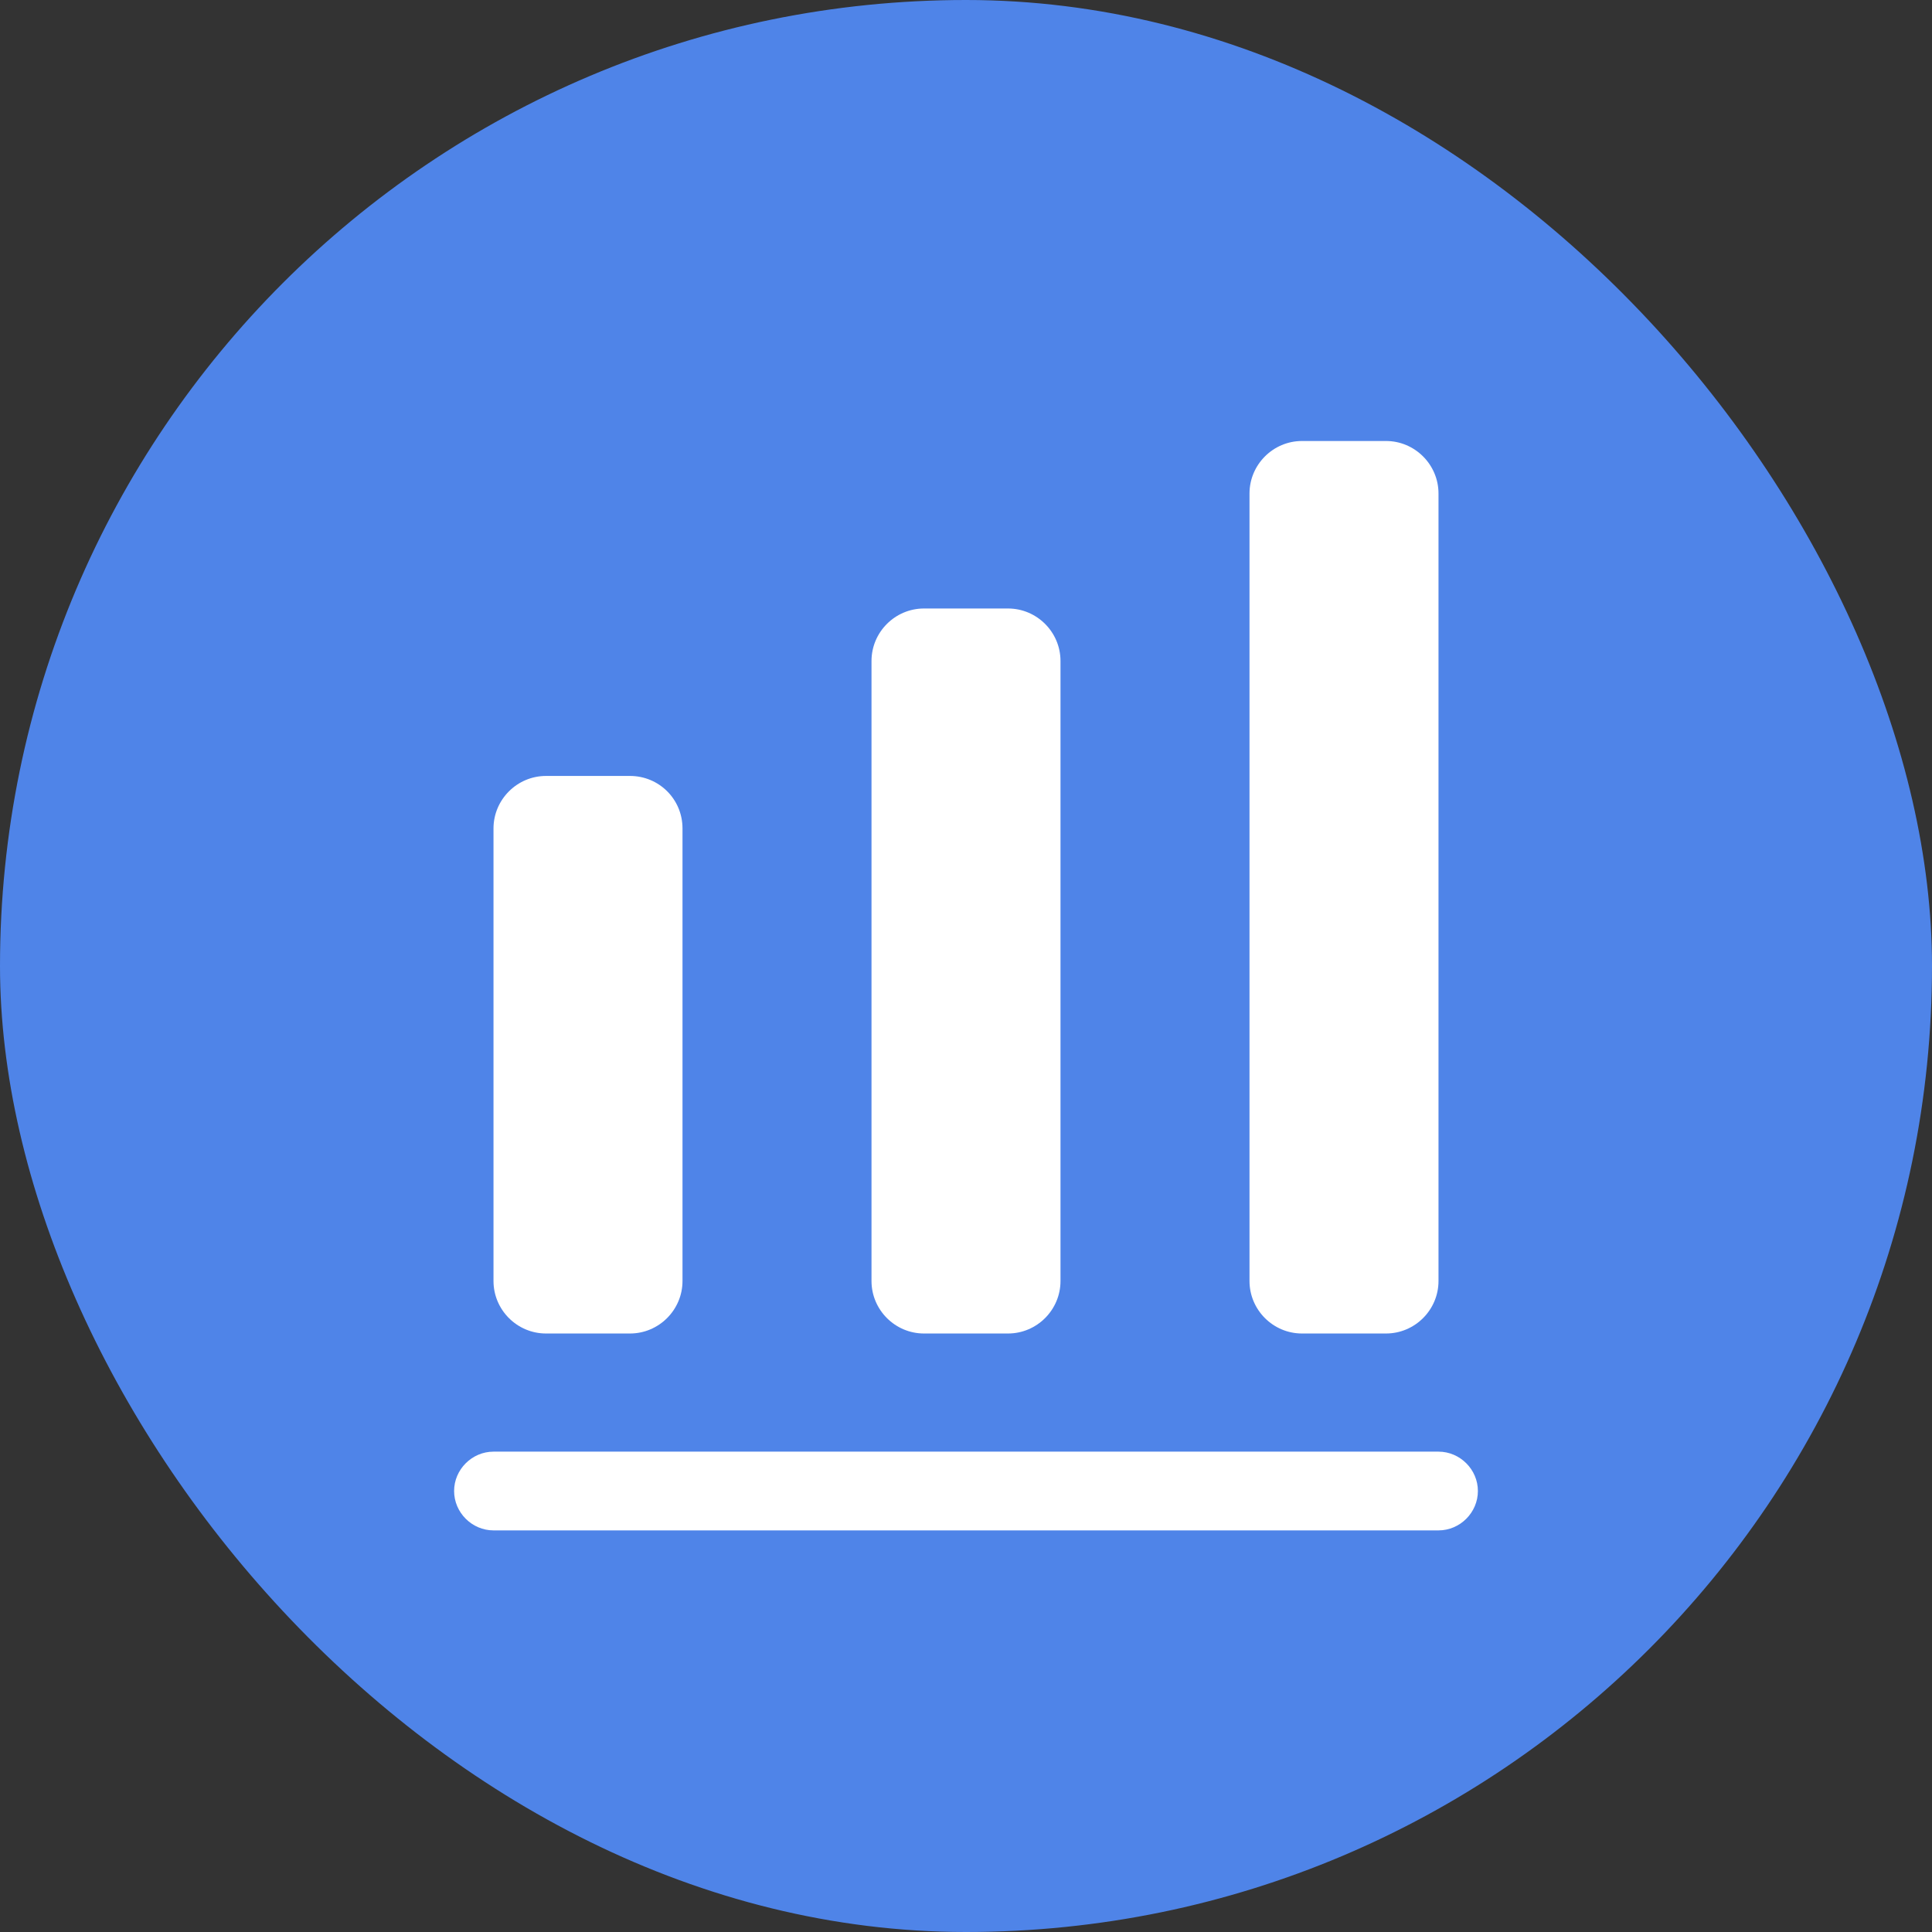
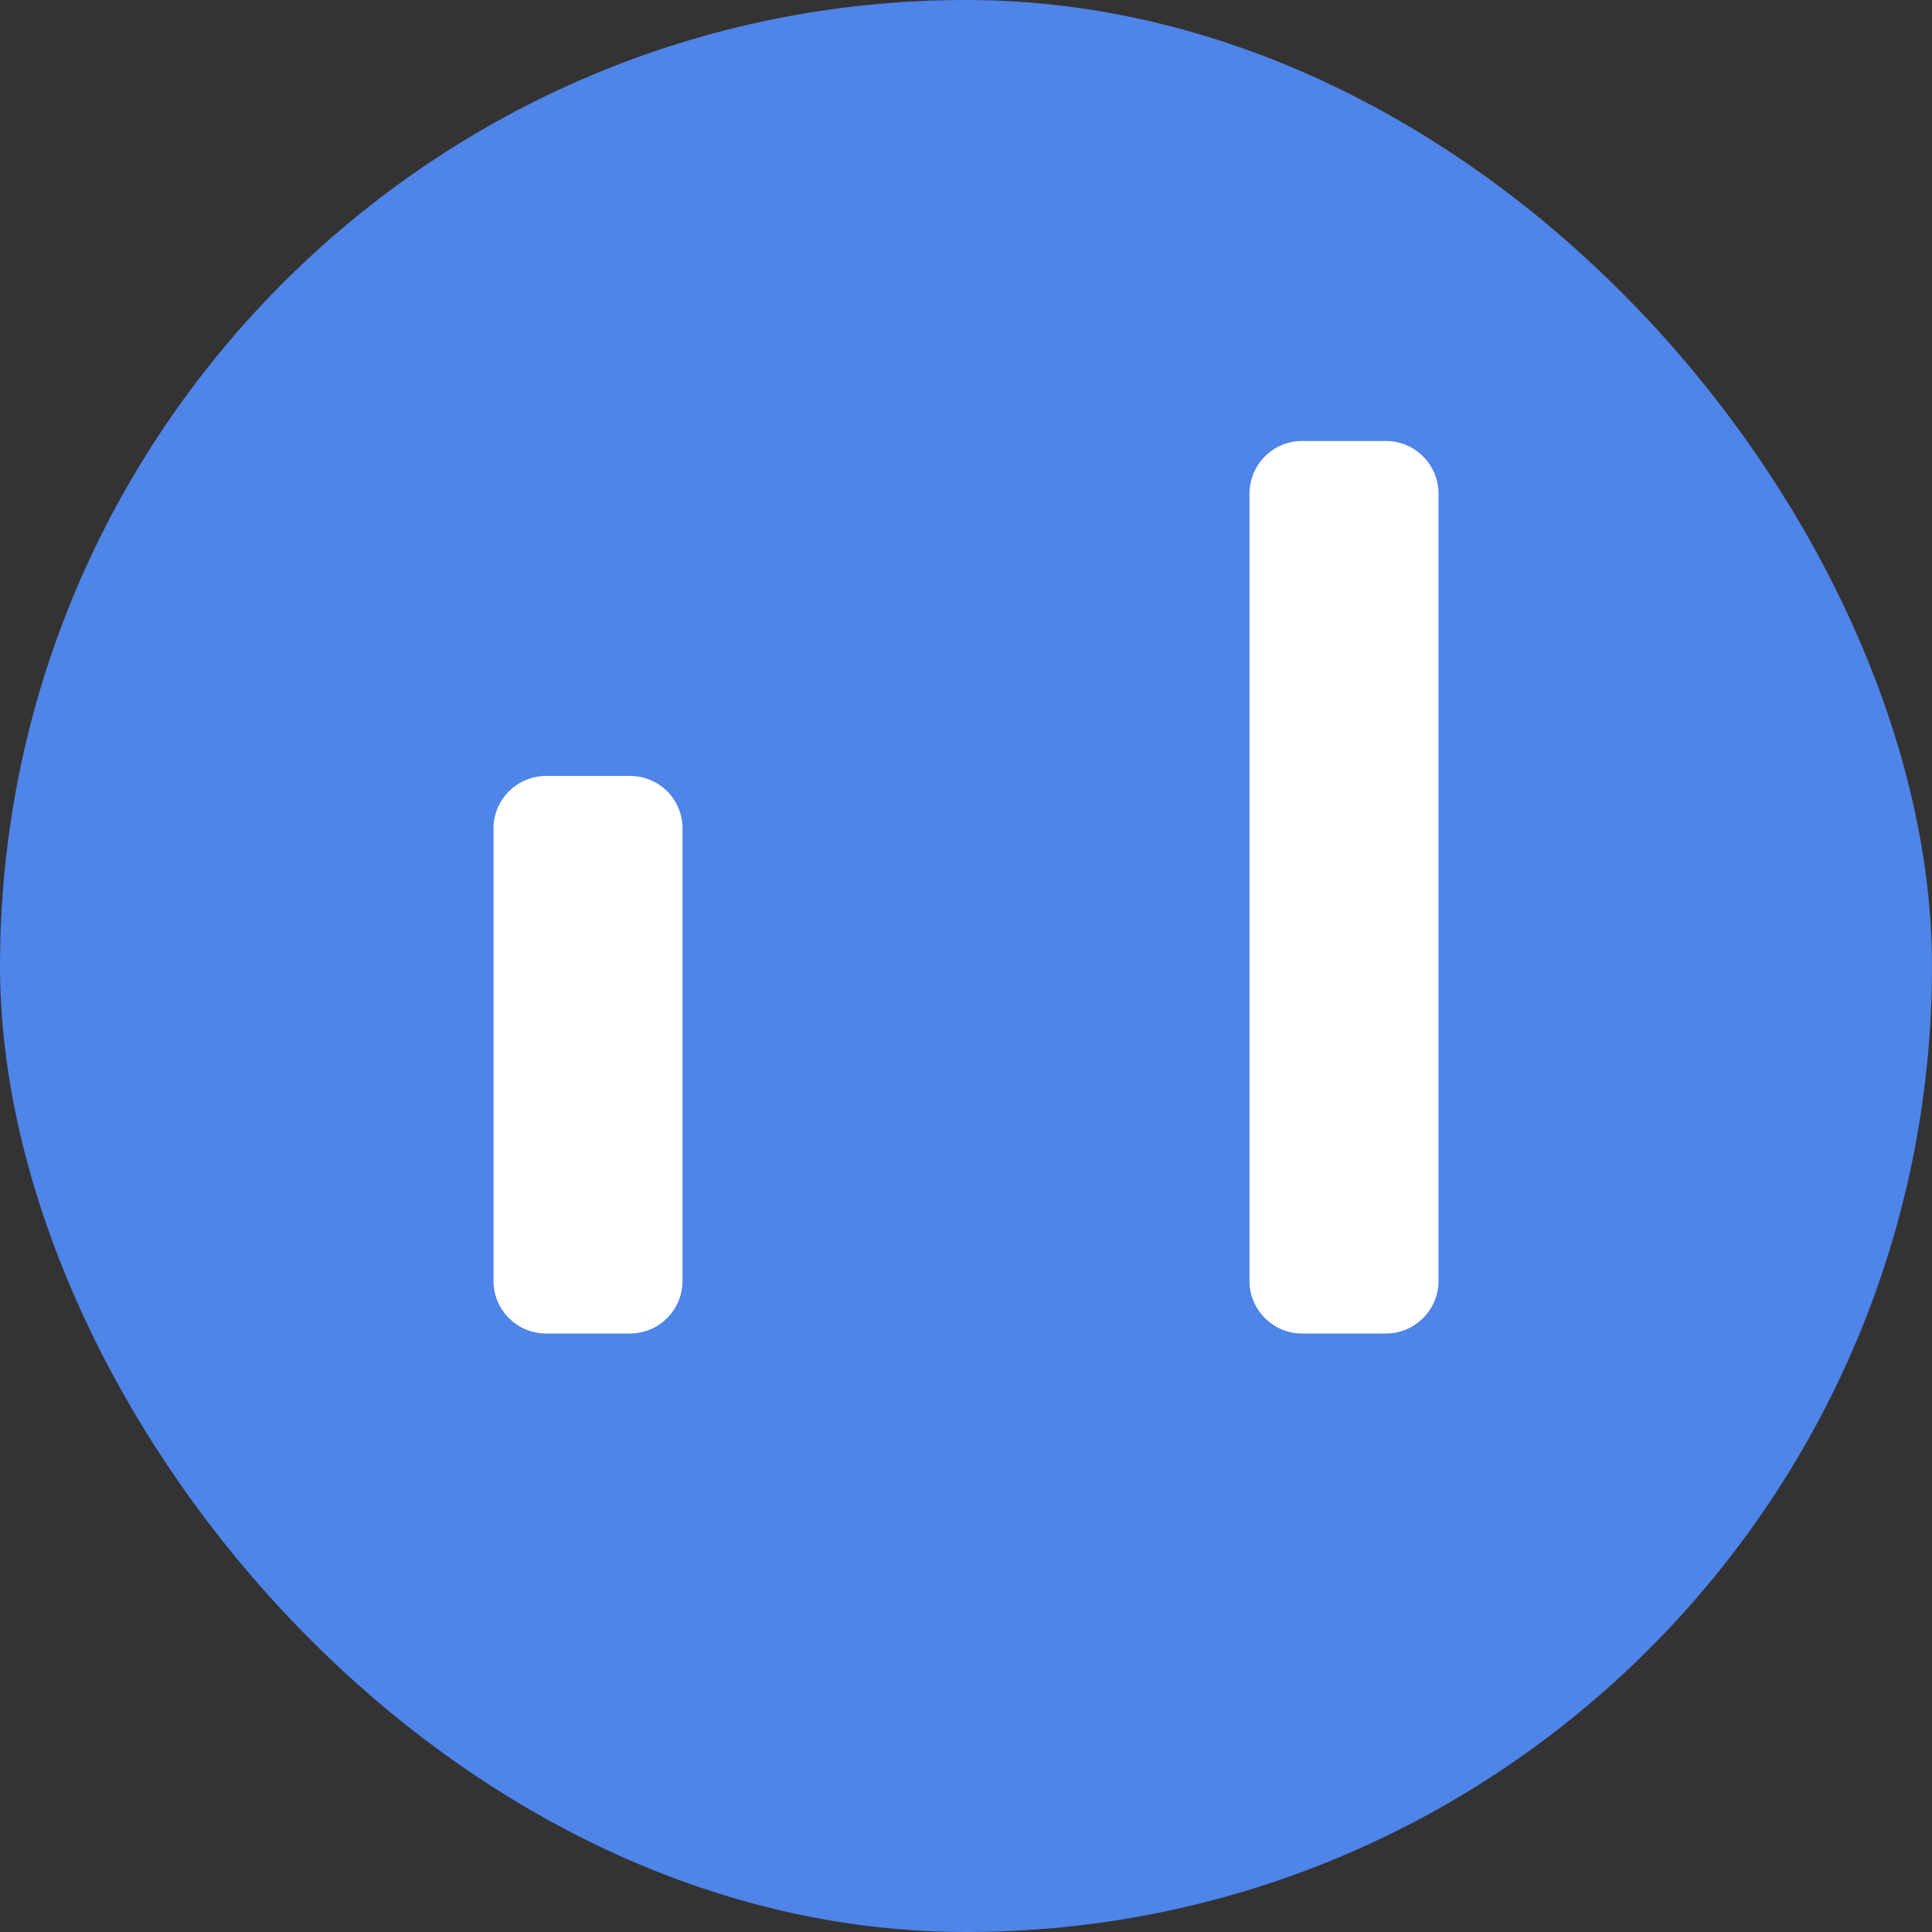
<svg xmlns="http://www.w3.org/2000/svg" width="46" height="46" viewBox="0 0 46 46" fill="none">
  <rect x="0" y="0" width="46" height="46" fill="#333333" stroke="none" />
  <rect y="0" width="46" height="46" rx="23" fill="#4F84E8" />
-   <path d="M34.25 36.438H11.75C11.238 36.438 10.812 36.013 10.812 35.5C10.812 34.988 11.238 34.563 11.75 34.563H34.25C34.763 34.563 35.188 34.988 35.188 35.5C35.188 36.013 34.763 36.438 34.25 36.438Z" fill="white" />
  <path d="M15 18.475H13C12.312 18.475 11.75 19.038 11.75 19.725V30.5C11.75 31.188 12.312 31.75 13 31.75H15C15.688 31.75 16.25 31.188 16.25 30.5V19.725C16.25 19.025 15.688 18.475 15 18.475Z" fill="white" />
-   <path d="M24 14.488H22C21.312 14.488 20.75 15.05 20.75 15.738V30.5C20.75 31.188 21.312 31.75 22 31.75H24C24.688 31.75 25.25 31.188 25.25 30.5V15.738C25.25 15.05 24.688 14.488 24 14.488Z" fill="white" />
  <path d="M33 10.5H31C30.312 10.5 29.75 11.063 29.75 11.75V30.5C29.75 31.188 30.312 31.75 31 31.75H33C33.688 31.75 34.25 31.188 34.25 30.5V11.75C34.25 11.063 33.688 10.5 33 10.5Z" fill="white" />
</svg>